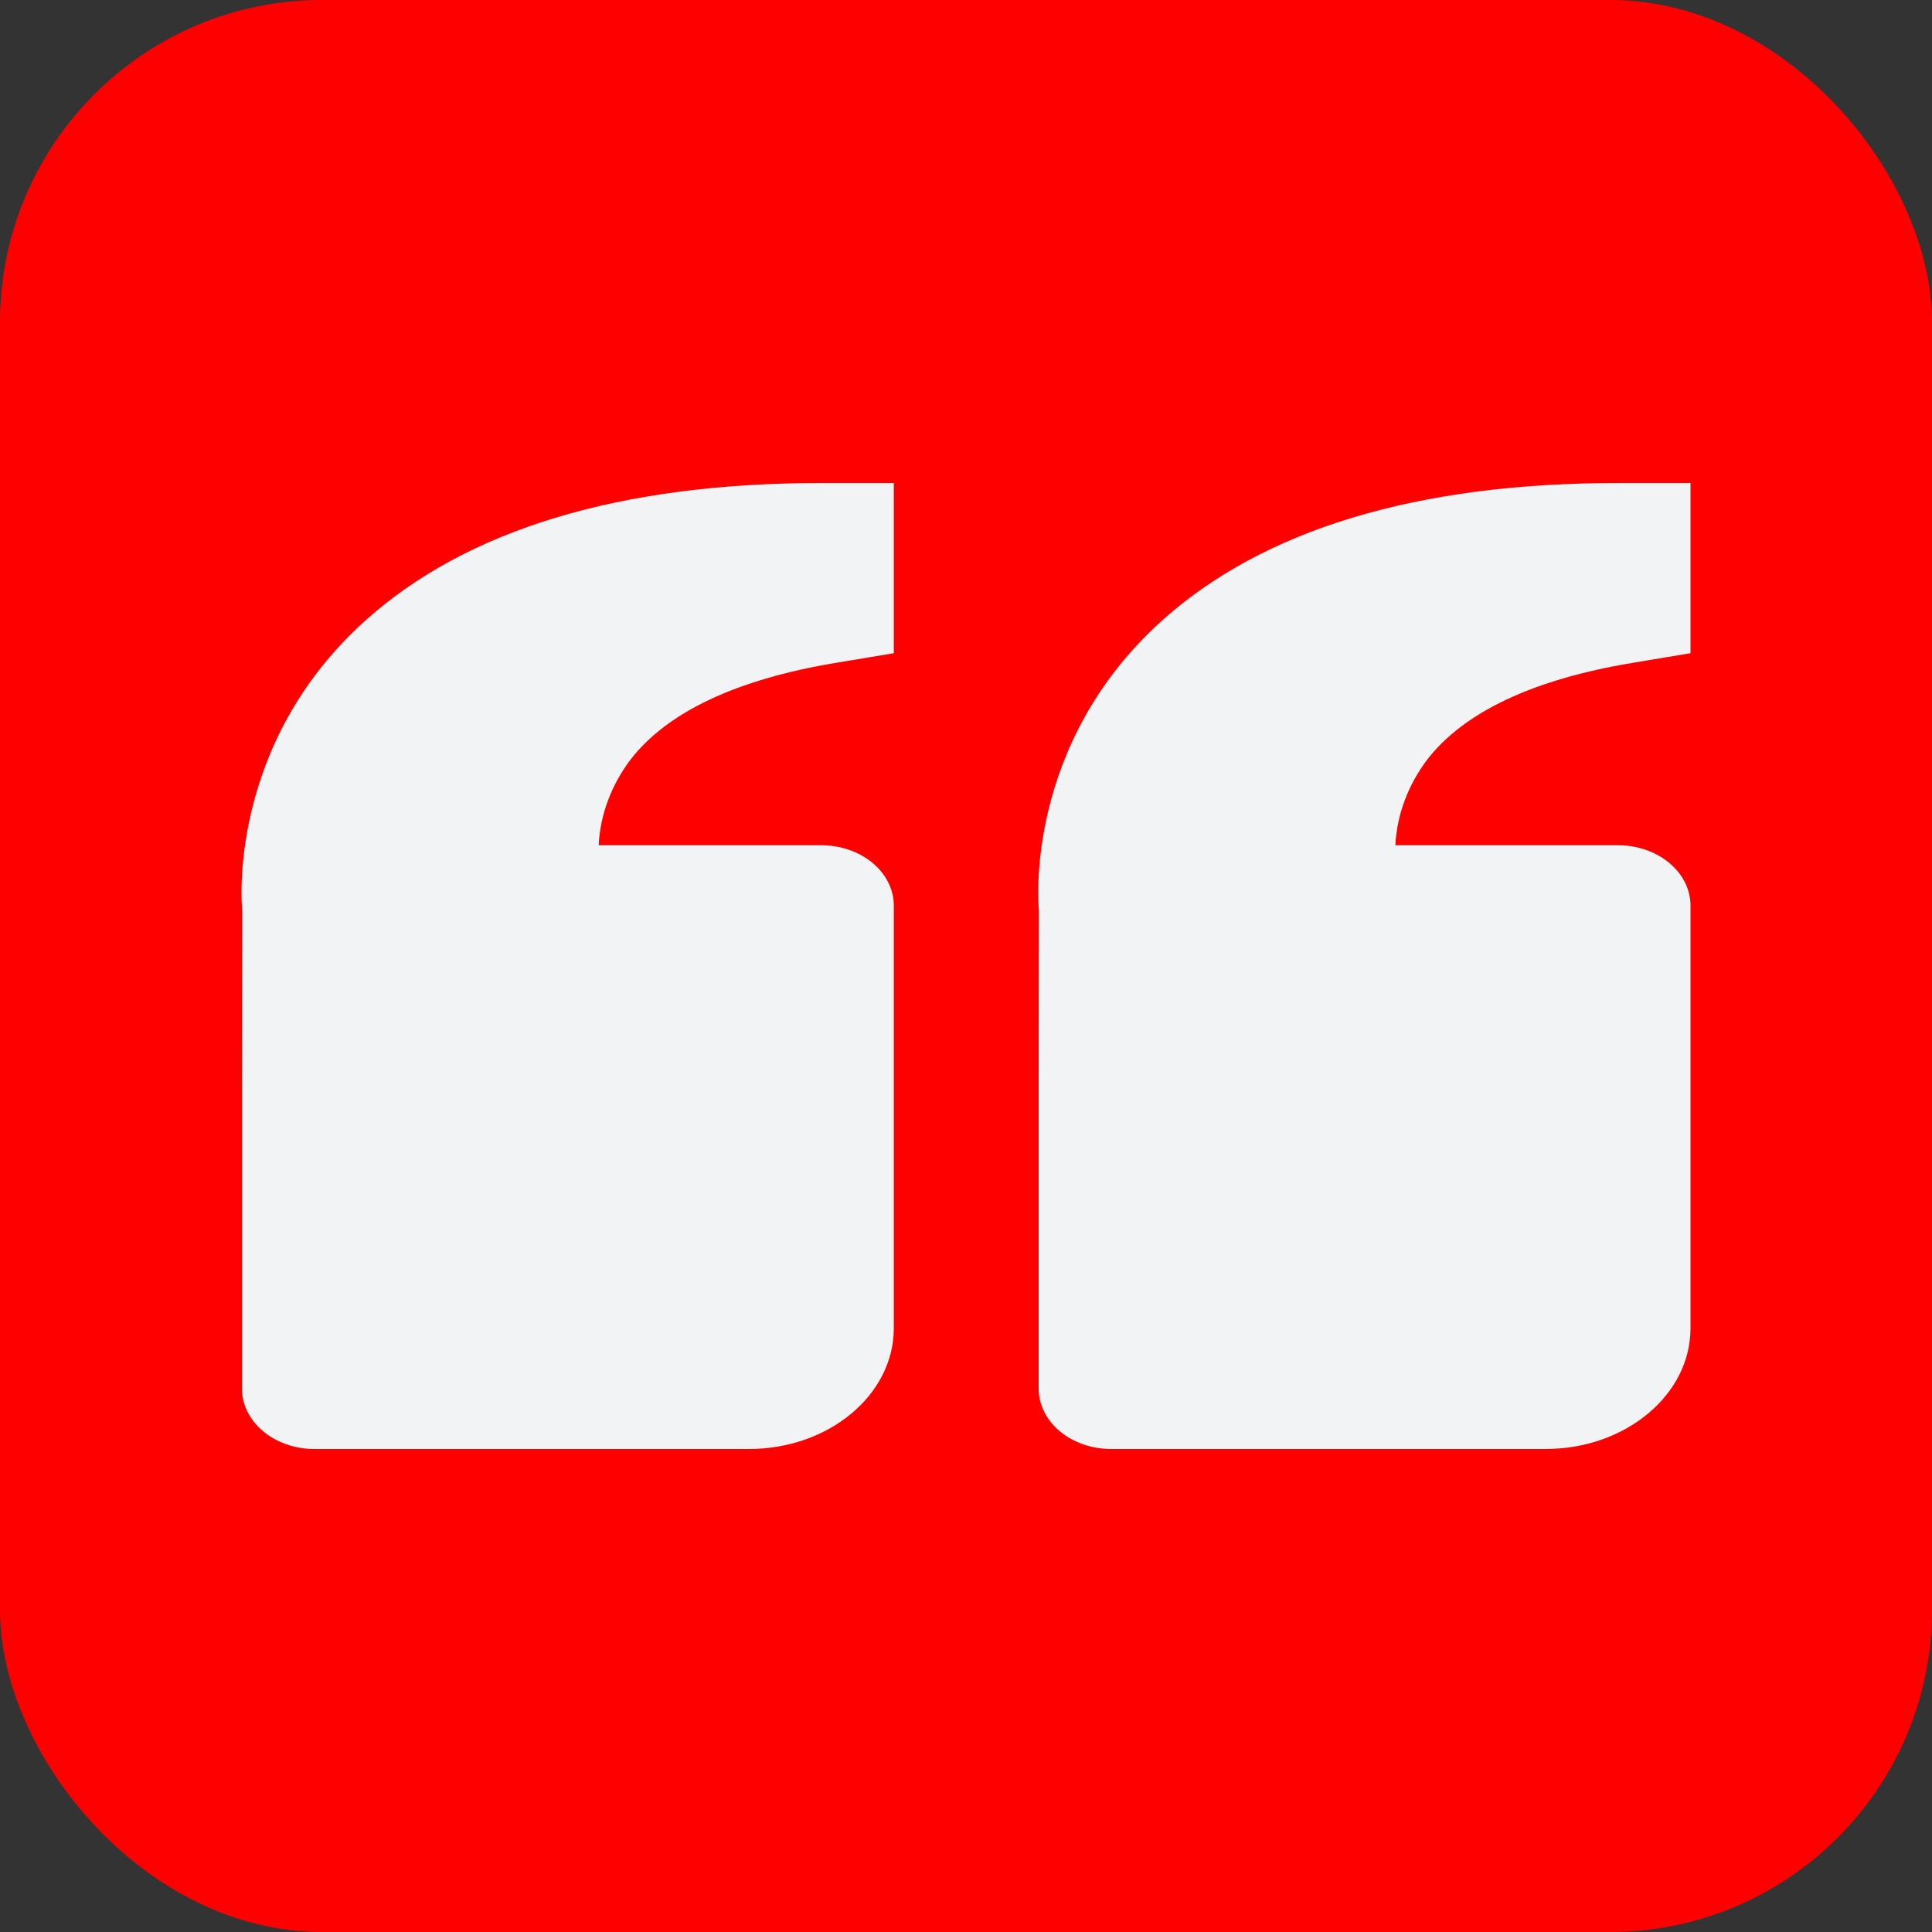
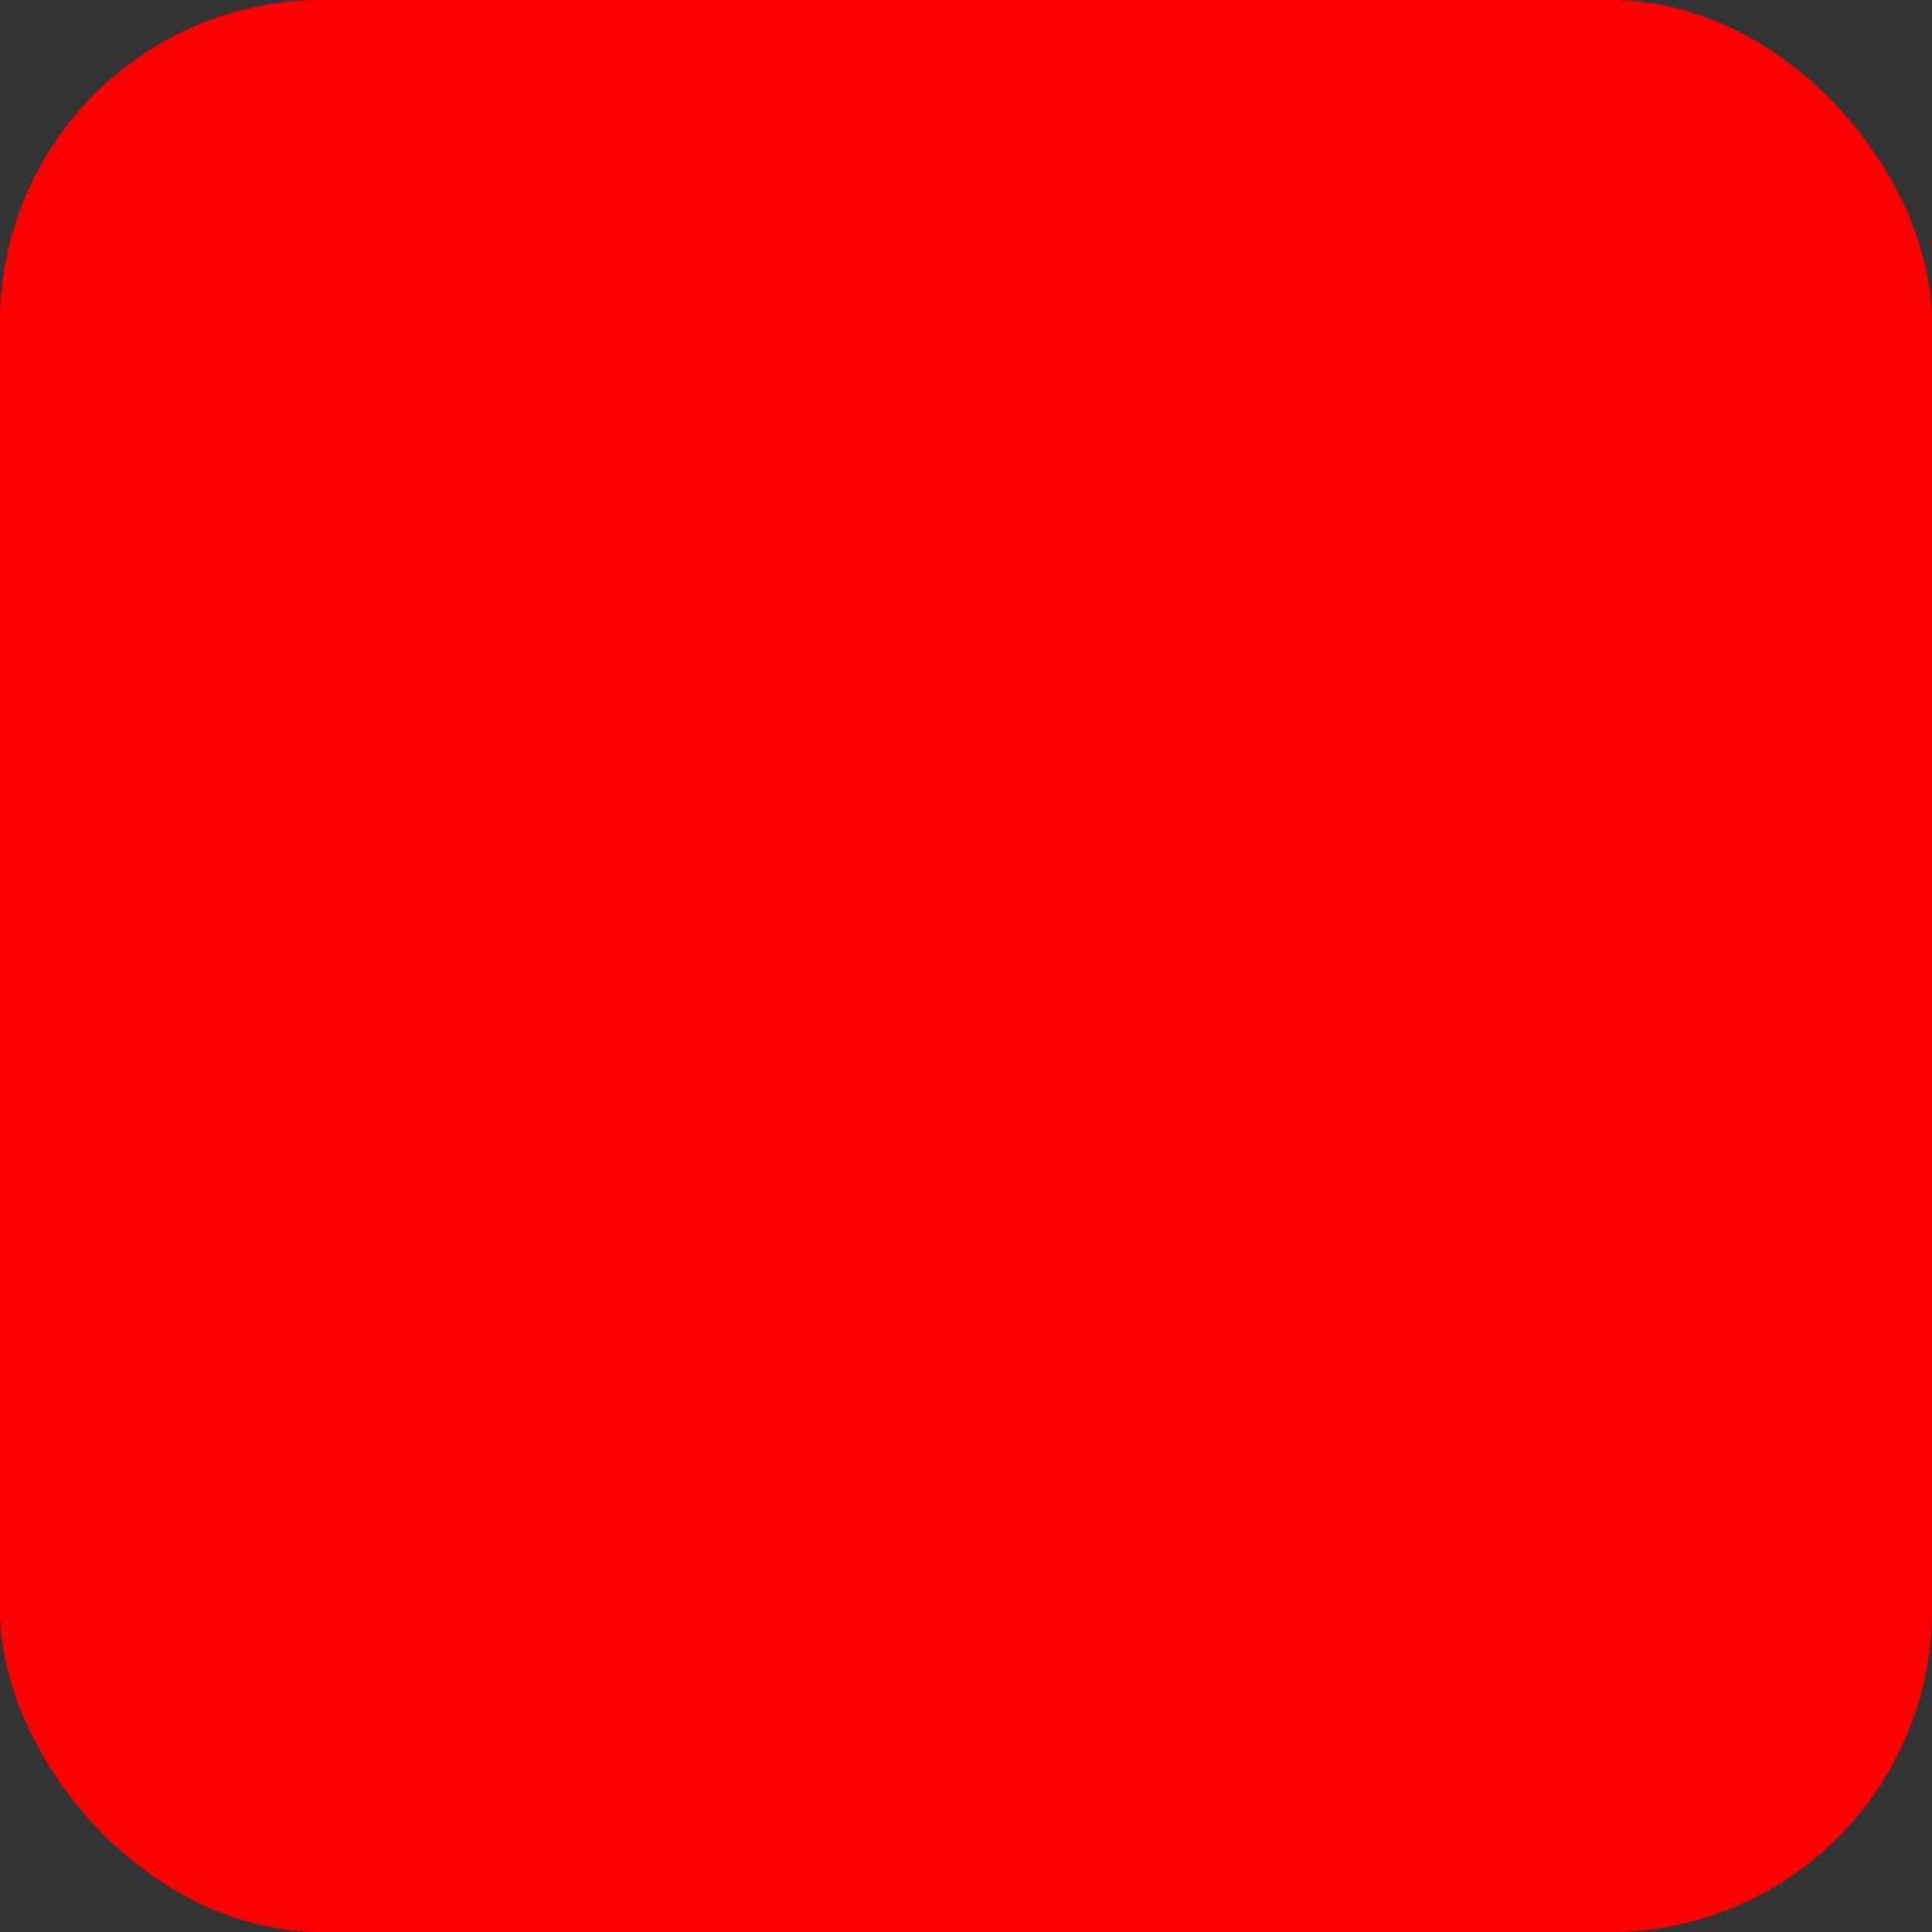
<svg xmlns="http://www.w3.org/2000/svg" width="60" height="60" viewBox="0 0 60 60" fill="none">
  <rect x="0" y="0" width="60" height="60" fill="#333333" stroke="none" />
  <rect width="60" height="60" rx="10" fill="#FF0000" />
-   <path d="M11.318 19.297C14.473 16.446 19.249 15 25.509 15H27.758V20.286L25.949 20.587C22.868 21.101 20.724 22.112 19.577 23.595C18.978 24.394 18.639 25.309 18.592 26.25H25.509C26.105 26.25 26.677 26.448 27.099 26.799C27.521 27.151 27.758 27.628 27.758 28.125V41.25C27.758 43.318 25.74 45 23.259 45H9.763C9.167 45 8.595 44.803 8.173 44.451C7.751 44.099 7.514 43.622 7.514 43.125V33.75L7.521 28.277C7.501 28.069 7.073 23.137 11.318 19.297ZM48.001 45H34.506C33.909 45 33.337 44.803 32.915 44.451C32.493 44.099 32.256 43.622 32.256 43.125V33.75L32.263 28.277C32.243 28.069 31.816 23.137 36.06 19.297C39.216 16.446 43.991 15 50.251 15H52.5V20.286L50.692 20.587C47.61 21.101 45.467 22.112 44.319 23.595C43.721 24.394 43.381 25.309 43.334 26.25H50.251C50.847 26.25 51.419 26.448 51.841 26.799C52.263 27.151 52.5 27.628 52.5 28.125V41.25C52.5 43.318 50.482 45 48.001 45Z" fill="#F2F3F4" />
</svg>